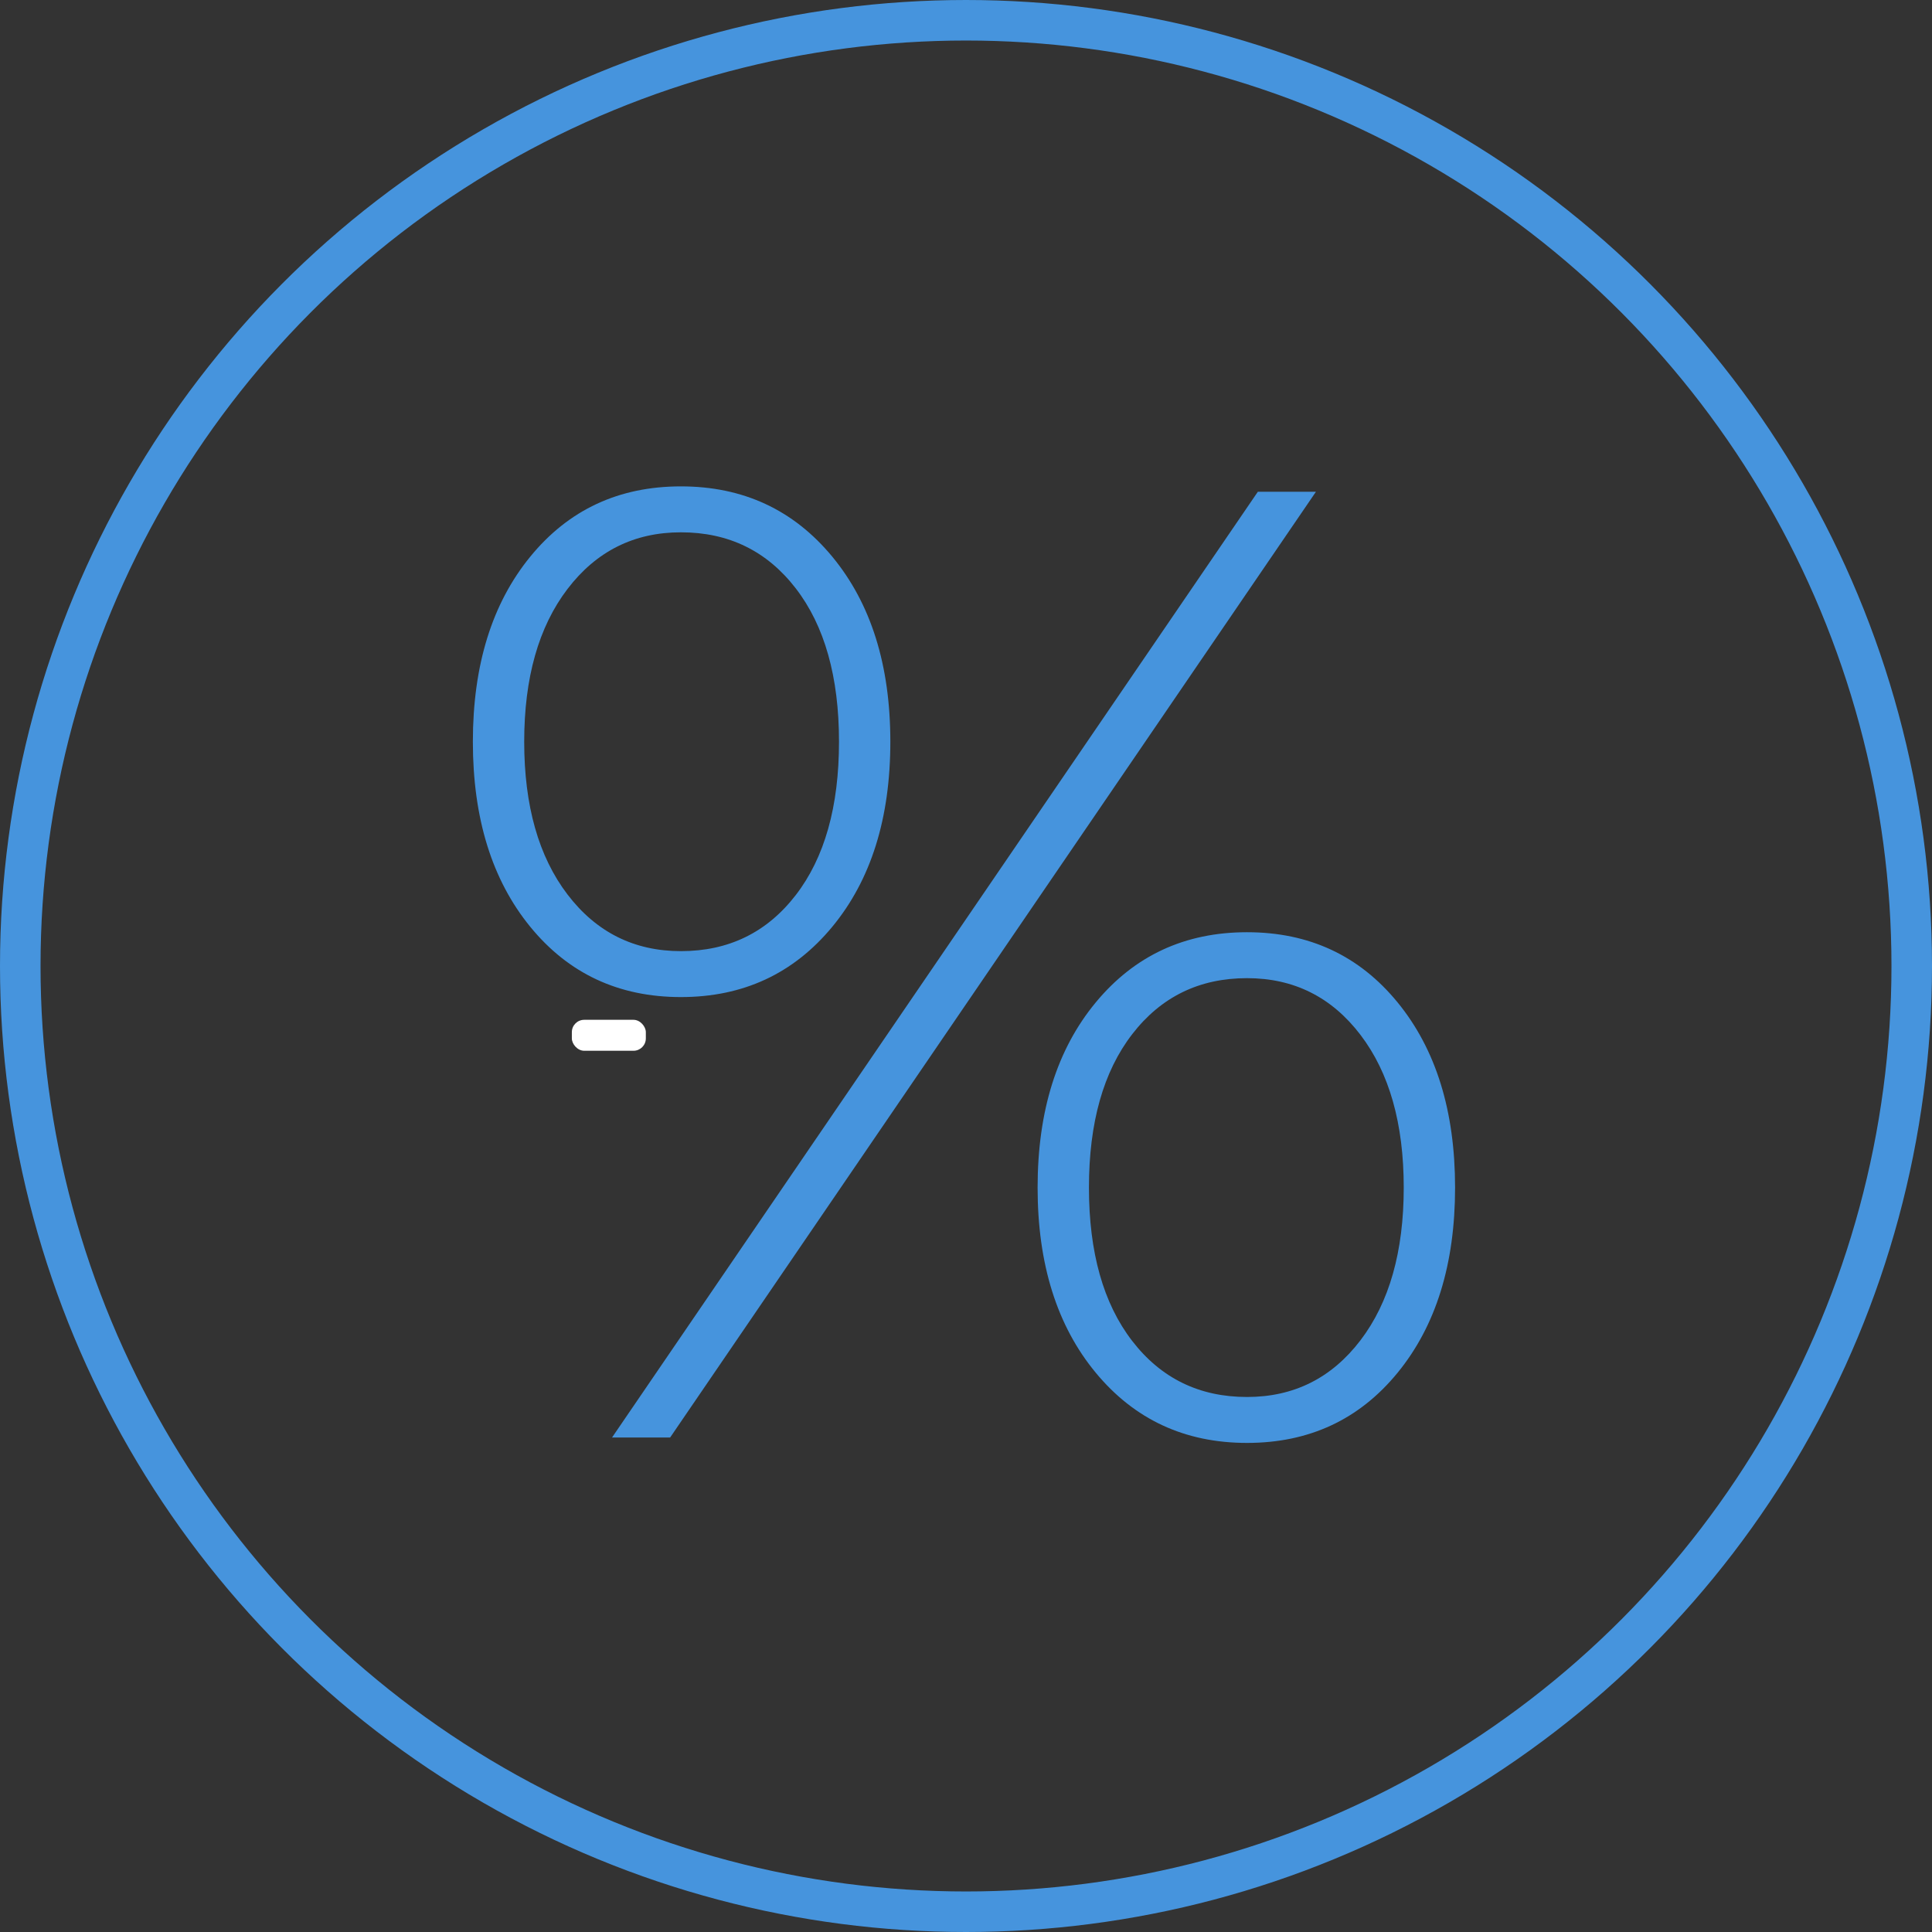
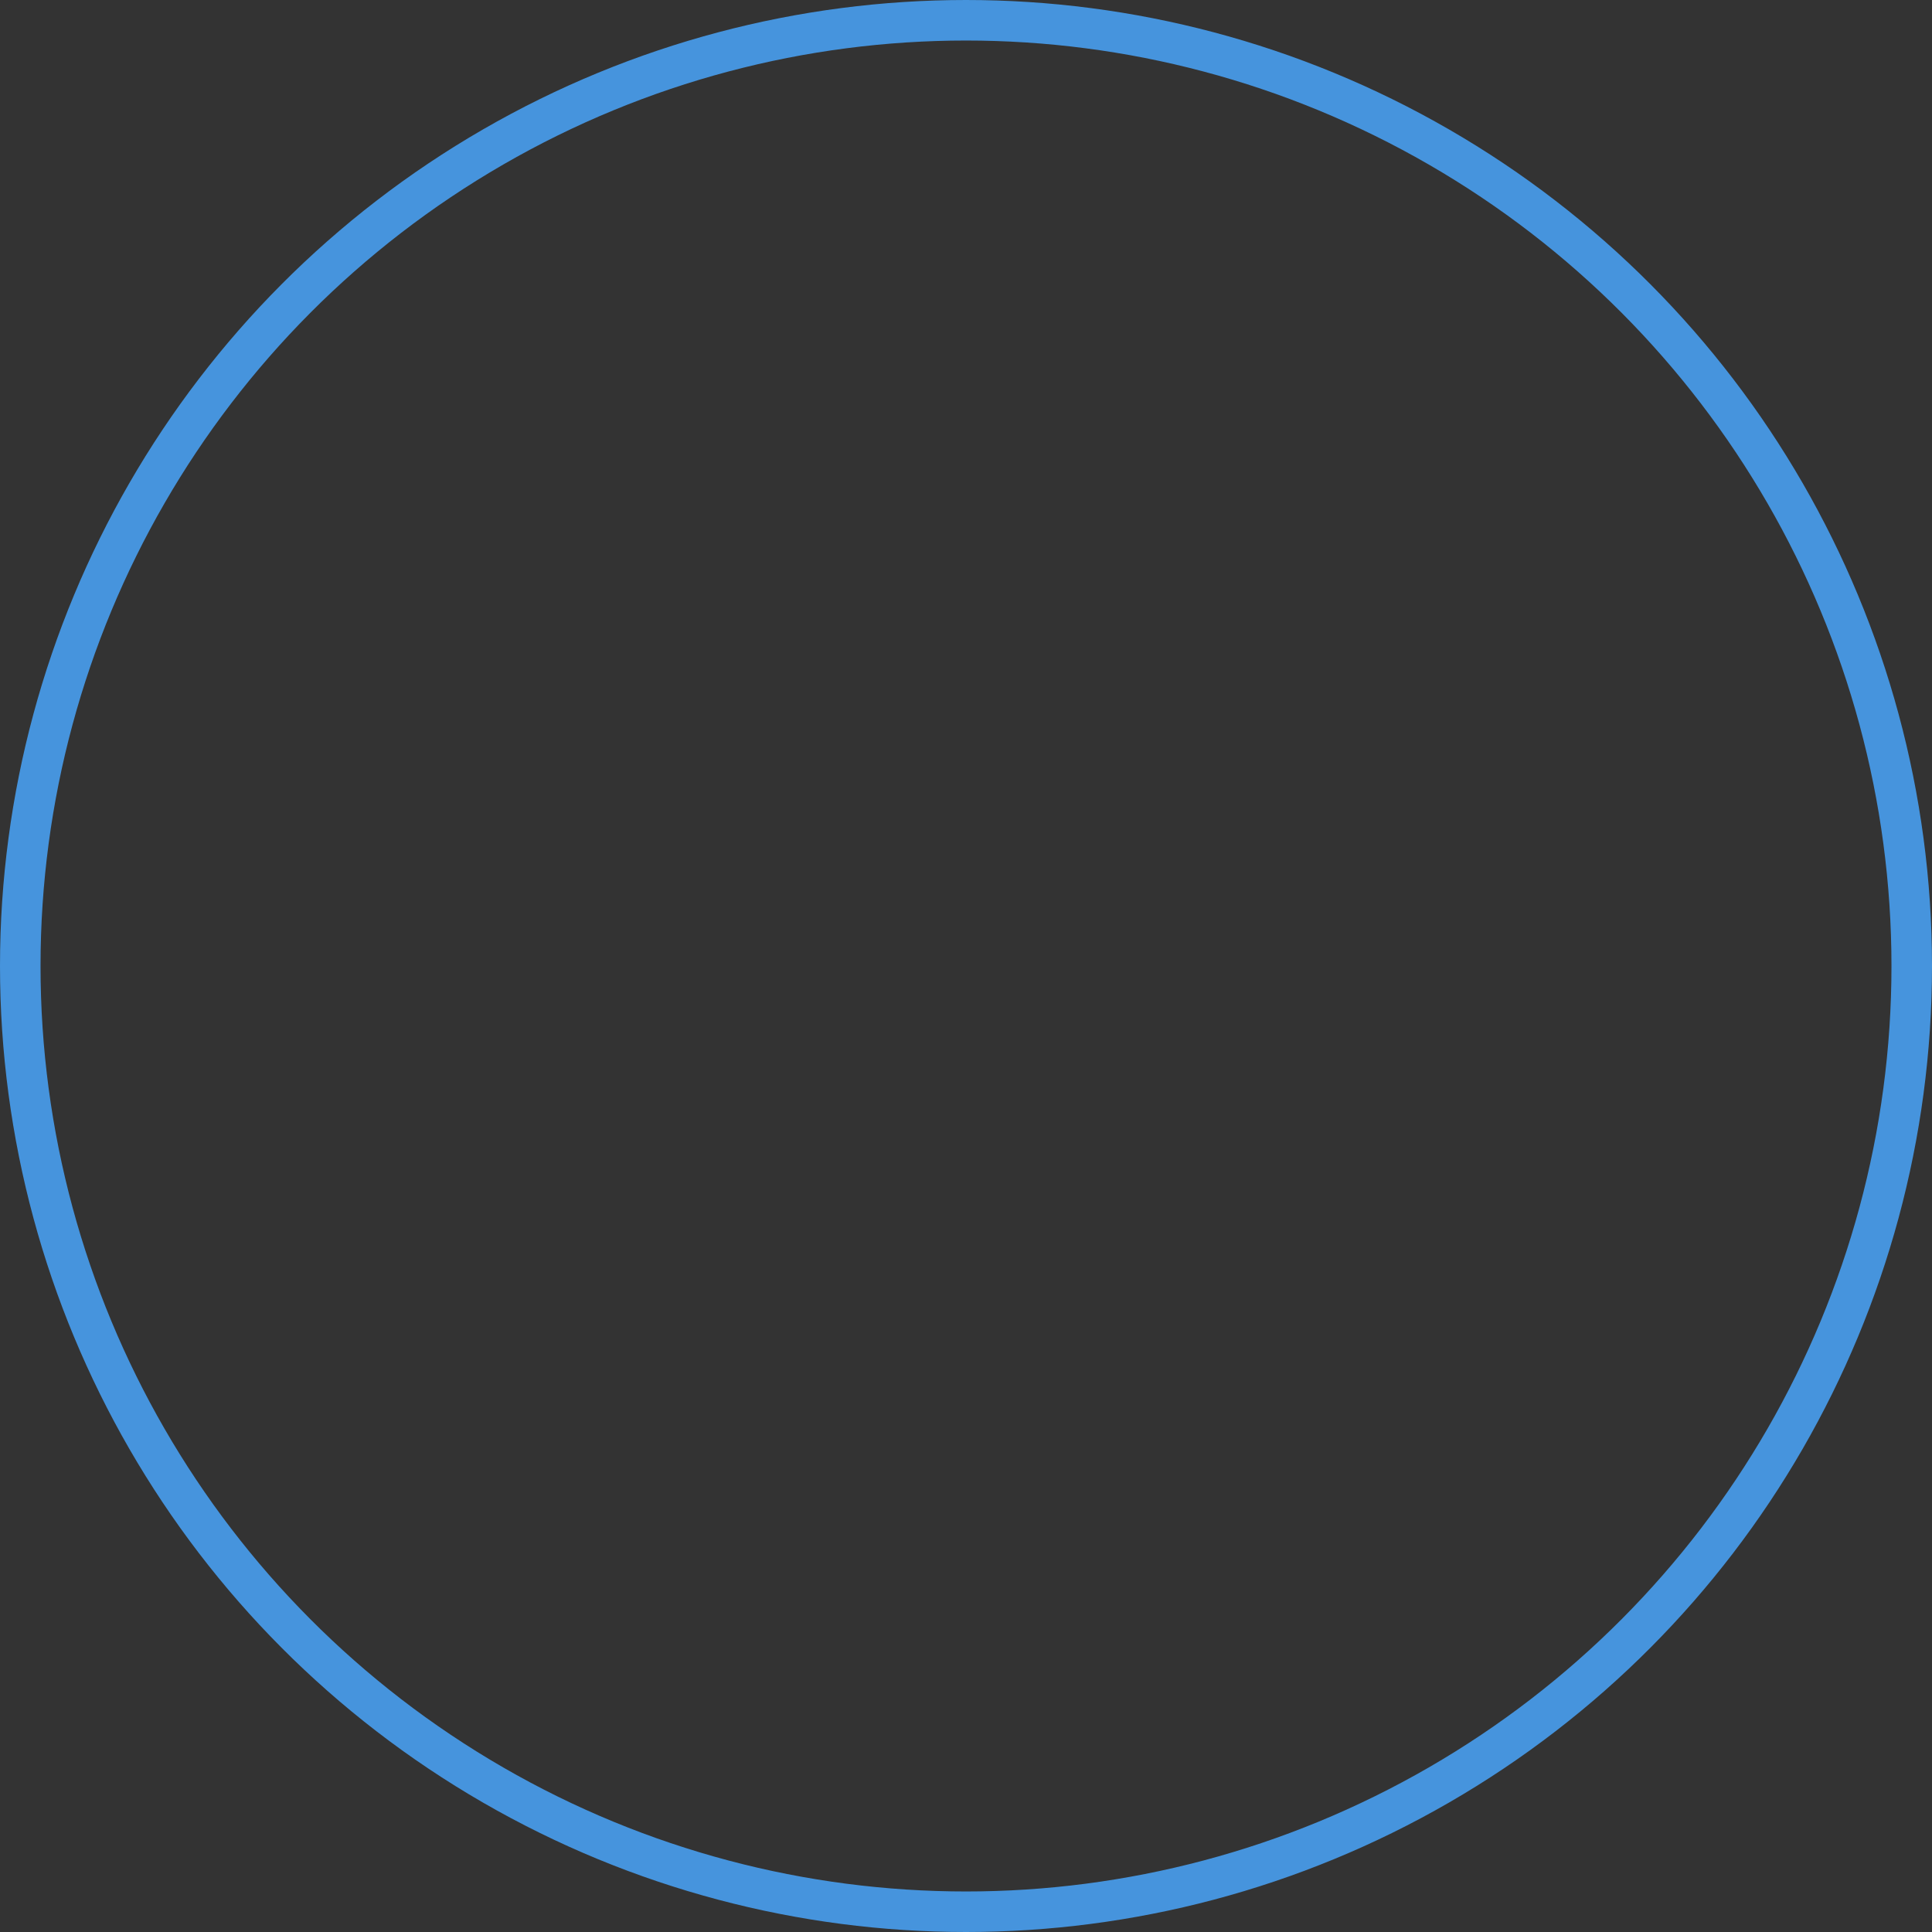
<svg xmlns="http://www.w3.org/2000/svg" width="286px" height="286px" viewBox="0 0 286 286">
  <rect x="0" y="0" width="286" height="286" fill="#333333" stroke="none" />
  <title>4</title>
  <desc>Created with Sketch.</desc>
  <g id="4" stroke="none" stroke-width="1" fill="none" fill-rule="evenodd">
-     <rect id="Rectangle" fill="#FFFFFF" x="84.653" y="150.966" width="10.952" height="4.581" rx="1.828" />
    <circle id="Oval" stroke="#4694DD" stroke-width="6" cx="143" cy="143" r="140" />
-     <path d="M100.8,147.6 C91.6,147.6 84.167,144.133 78.5,137.2 C72.833,130.267 70,121.133 70,109.8 C70,98.467 72.833,89.333 78.5,82.4 C84.167,75.467 91.6,72 100.8,72 C110,72 117.467,75.467 123.2,82.4 C128.933,89.333 131.8,98.467 131.8,109.8 C131.8,121.133 128.933,130.267 123.2,137.2 C117.467,144.133 110,147.6 100.8,147.6 Z M186.2,72.8 L194.8,72.8 L99.2,212.8 L90.6,212.8 L186.2,72.8 Z M100.8,140.8 C107.867,140.8 113.533,138.033 117.8,132.5 C122.067,126.967 124.2,119.4 124.2,109.8 C124.2,100.2 122.067,92.633 117.8,87.1 C113.533,81.567 107.867,78.8 100.8,78.8 C93.867,78.8 88.267,81.6 84,87.2 C79.733,92.8 77.6,100.333 77.6,109.8 C77.6,119.267 79.733,126.8 84,132.4 C88.267,138 93.867,140.8 100.8,140.8 Z M184.6,213.6 C175.4,213.6 167.933,210.133 162.2,203.2 C156.467,196.267 153.6,187.133 153.6,175.8 C153.6,164.467 156.467,155.333 162.2,148.4 C167.933,141.467 175.4,138 184.6,138 C193.8,138 201.233,141.467 206.9,148.4 C212.567,155.333 215.4,164.467 215.4,175.8 C215.4,187.133 212.567,196.267 206.9,203.2 C201.233,210.133 193.8,213.6 184.6,213.6 Z M184.6,206.8 C191.533,206.8 197.133,204 201.4,198.4 C205.667,192.8 207.8,185.267 207.8,175.8 C207.8,166.333 205.667,158.8 201.4,153.2 C197.133,147.6 191.533,144.8 184.6,144.8 C177.533,144.8 171.867,147.567 167.6,153.1 C163.333,158.633 161.2,166.2 161.2,175.8 C161.2,185.4 163.333,192.967 167.6,198.5 C171.867,204.033 177.533,206.8 184.6,206.8 Z" id="%" fill="#4694DD" fill-rule="nonzero" />
  </g>
</svg>